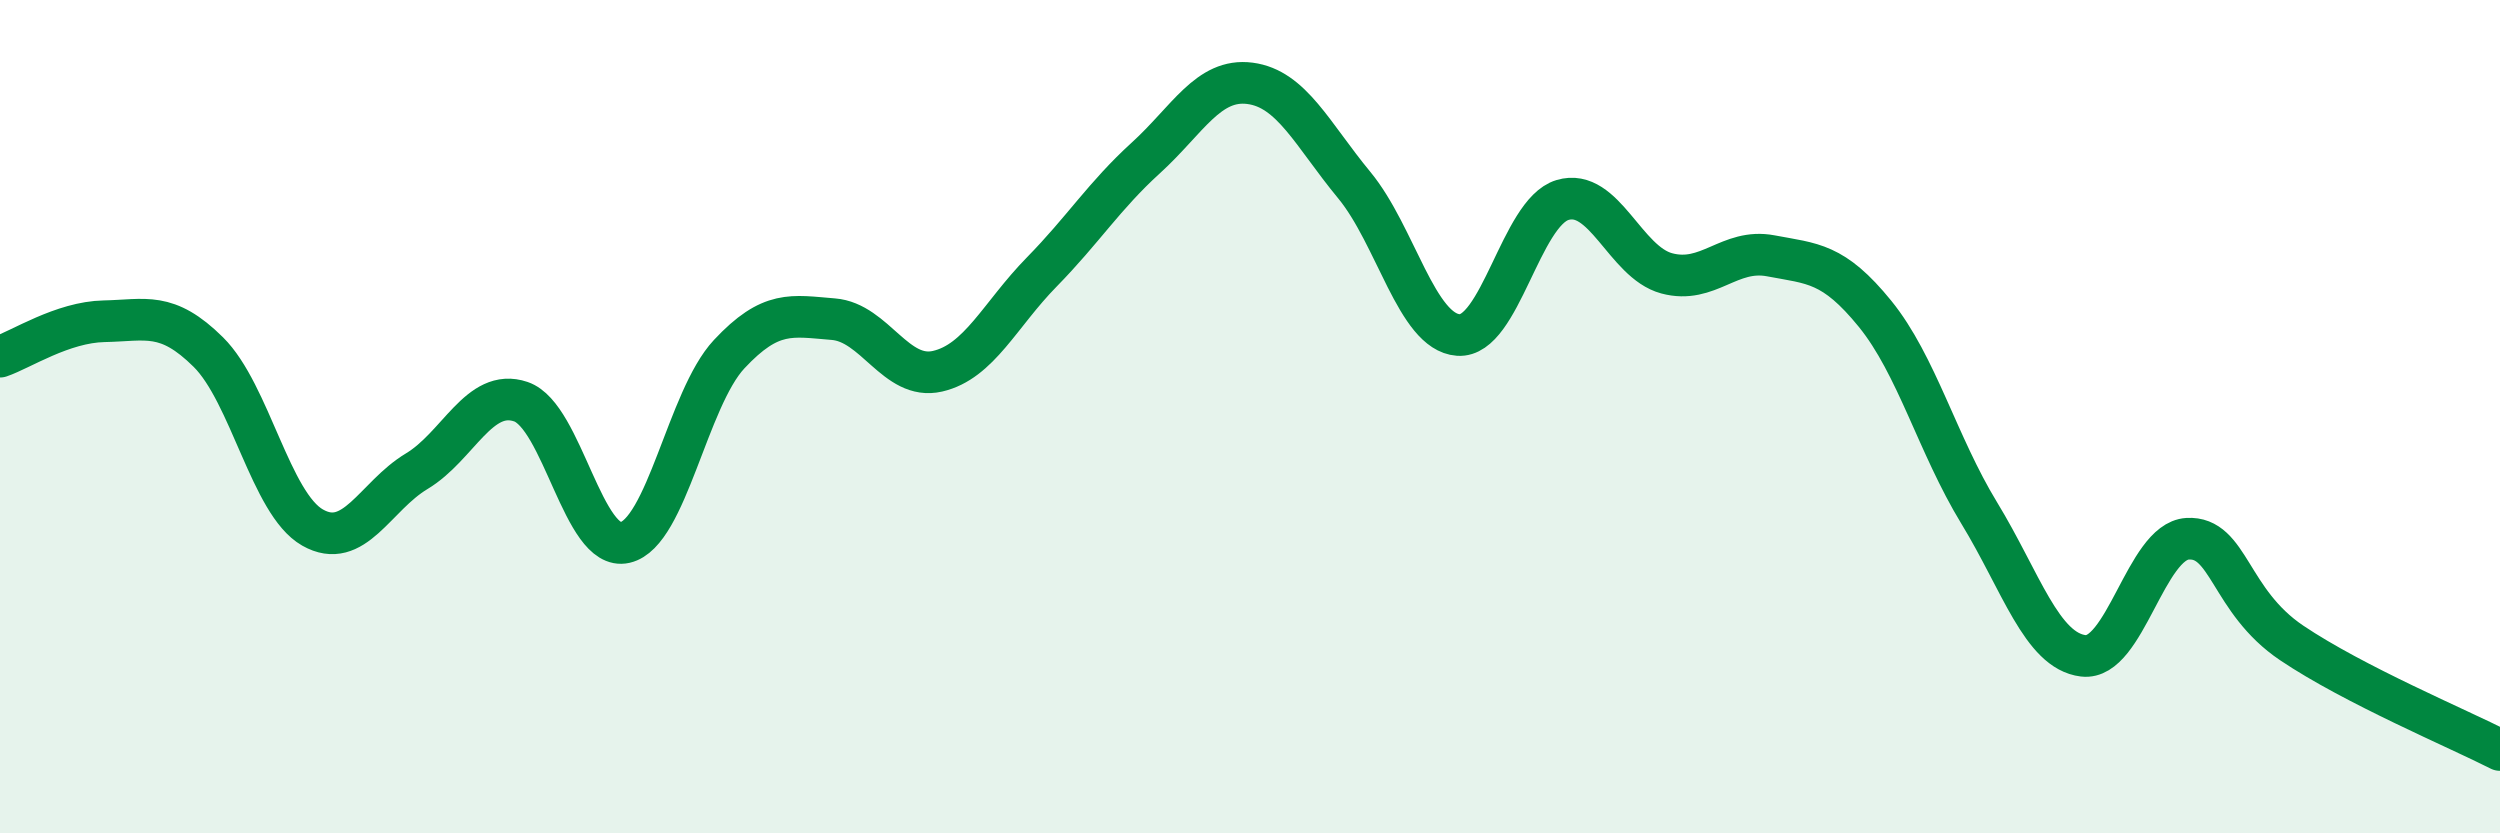
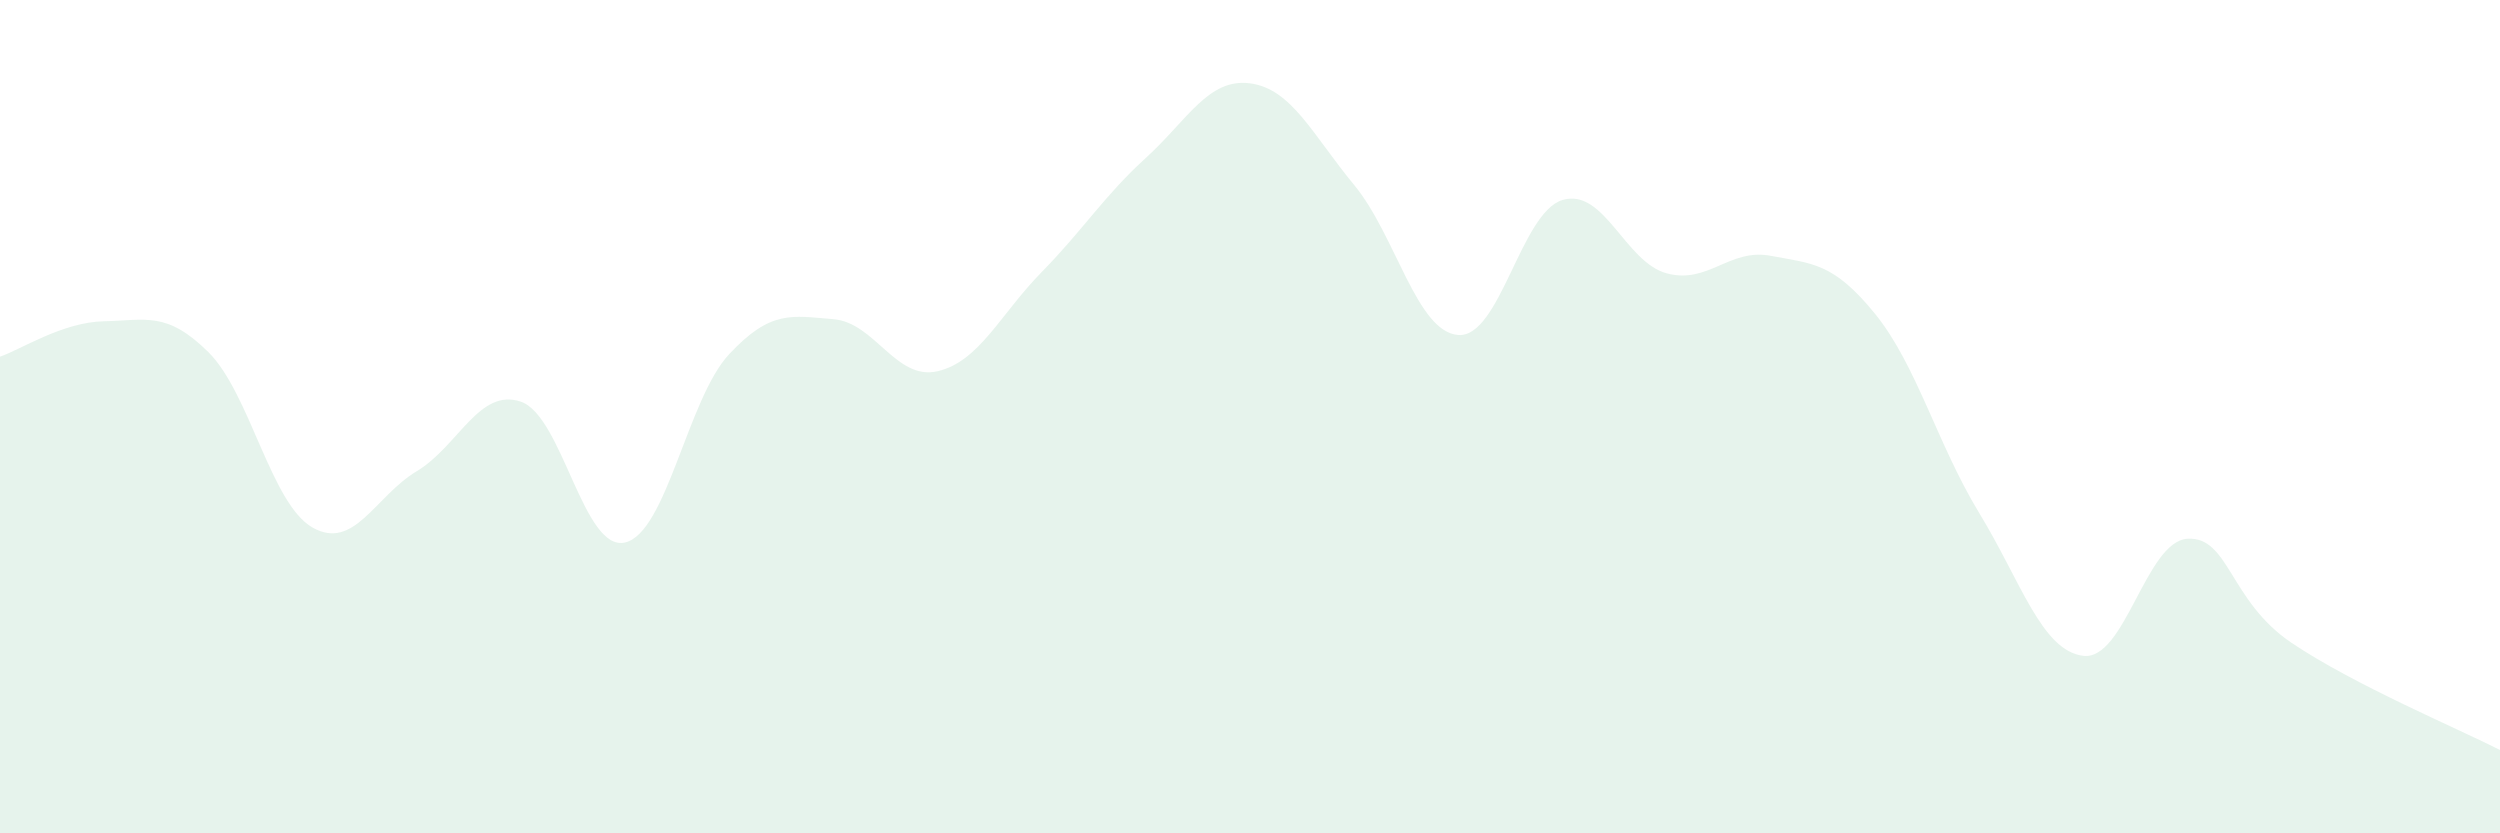
<svg xmlns="http://www.w3.org/2000/svg" width="60" height="20" viewBox="0 0 60 20">
  <path d="M 0,8.56 C 0.5,8.39 1.5,7.73 2.5,7.71 C 3.5,7.69 4,7.46 5,8.45 C 6,9.44 6.5,12.09 7.5,12.66 C 8.5,13.23 9,11.91 10,11.31 C 11,10.71 11.5,9.3 12.5,9.64 C 13.5,9.98 14,13.25 15,13.02 C 16,12.79 16.5,9.57 17.5,8.5 C 18.5,7.43 19,7.58 20,7.66 C 21,7.74 21.5,9.14 22.5,8.91 C 23.5,8.68 24,7.55 25,6.53 C 26,5.51 26.5,4.7 27.5,3.79 C 28.5,2.88 29,1.87 30,2 C 31,2.13 31.5,3.23 32.5,4.44 C 33.5,5.65 34,7.97 35,8.04 C 36,8.11 36.5,5.1 37.5,4.8 C 38.5,4.5 39,6.29 40,6.56 C 41,6.83 41.5,5.95 42.5,6.14 C 43.5,6.33 44,6.3 45,7.53 C 46,8.76 46.5,10.67 47.5,12.31 C 48.5,13.95 49,15.62 50,15.74 C 51,15.86 51.5,12.99 52.5,12.93 C 53.5,12.87 53.5,14.42 55,15.43 C 56.5,16.44 59,17.49 60,18L60 20L0 20Z" fill="#008740" opacity="0.1" stroke-linecap="round" stroke-linejoin="round" />
-   <path d="M 0,8.56 C 0.5,8.39 1.5,7.73 2.5,7.71 C 3.5,7.69 4,7.46 5,8.45 C 6,9.44 6.5,12.09 7.5,12.66 C 8.5,13.23 9,11.91 10,11.31 C 11,10.71 11.5,9.3 12.5,9.64 C 13.5,9.98 14,13.25 15,13.02 C 16,12.79 16.5,9.57 17.5,8.5 C 18.5,7.43 19,7.58 20,7.66 C 21,7.74 21.5,9.14 22.5,8.91 C 23.5,8.68 24,7.55 25,6.53 C 26,5.51 26.5,4.7 27.5,3.79 C 28.5,2.88 29,1.87 30,2 C 31,2.13 31.5,3.23 32.5,4.44 C 33.5,5.65 34,7.97 35,8.04 C 36,8.11 36.5,5.1 37.5,4.8 C 38.5,4.5 39,6.29 40,6.56 C 41,6.83 41.5,5.95 42.5,6.14 C 43.5,6.33 44,6.3 45,7.53 C 46,8.76 46.5,10.67 47.5,12.31 C 48.5,13.95 49,15.62 50,15.74 C 51,15.86 51.5,12.99 52.5,12.93 C 53.5,12.87 53.5,14.42 55,15.43 C 56.5,16.44 59,17.49 60,18" stroke="#008740" stroke-width="1" fill="none" stroke-linecap="round" stroke-linejoin="round" />
</svg>